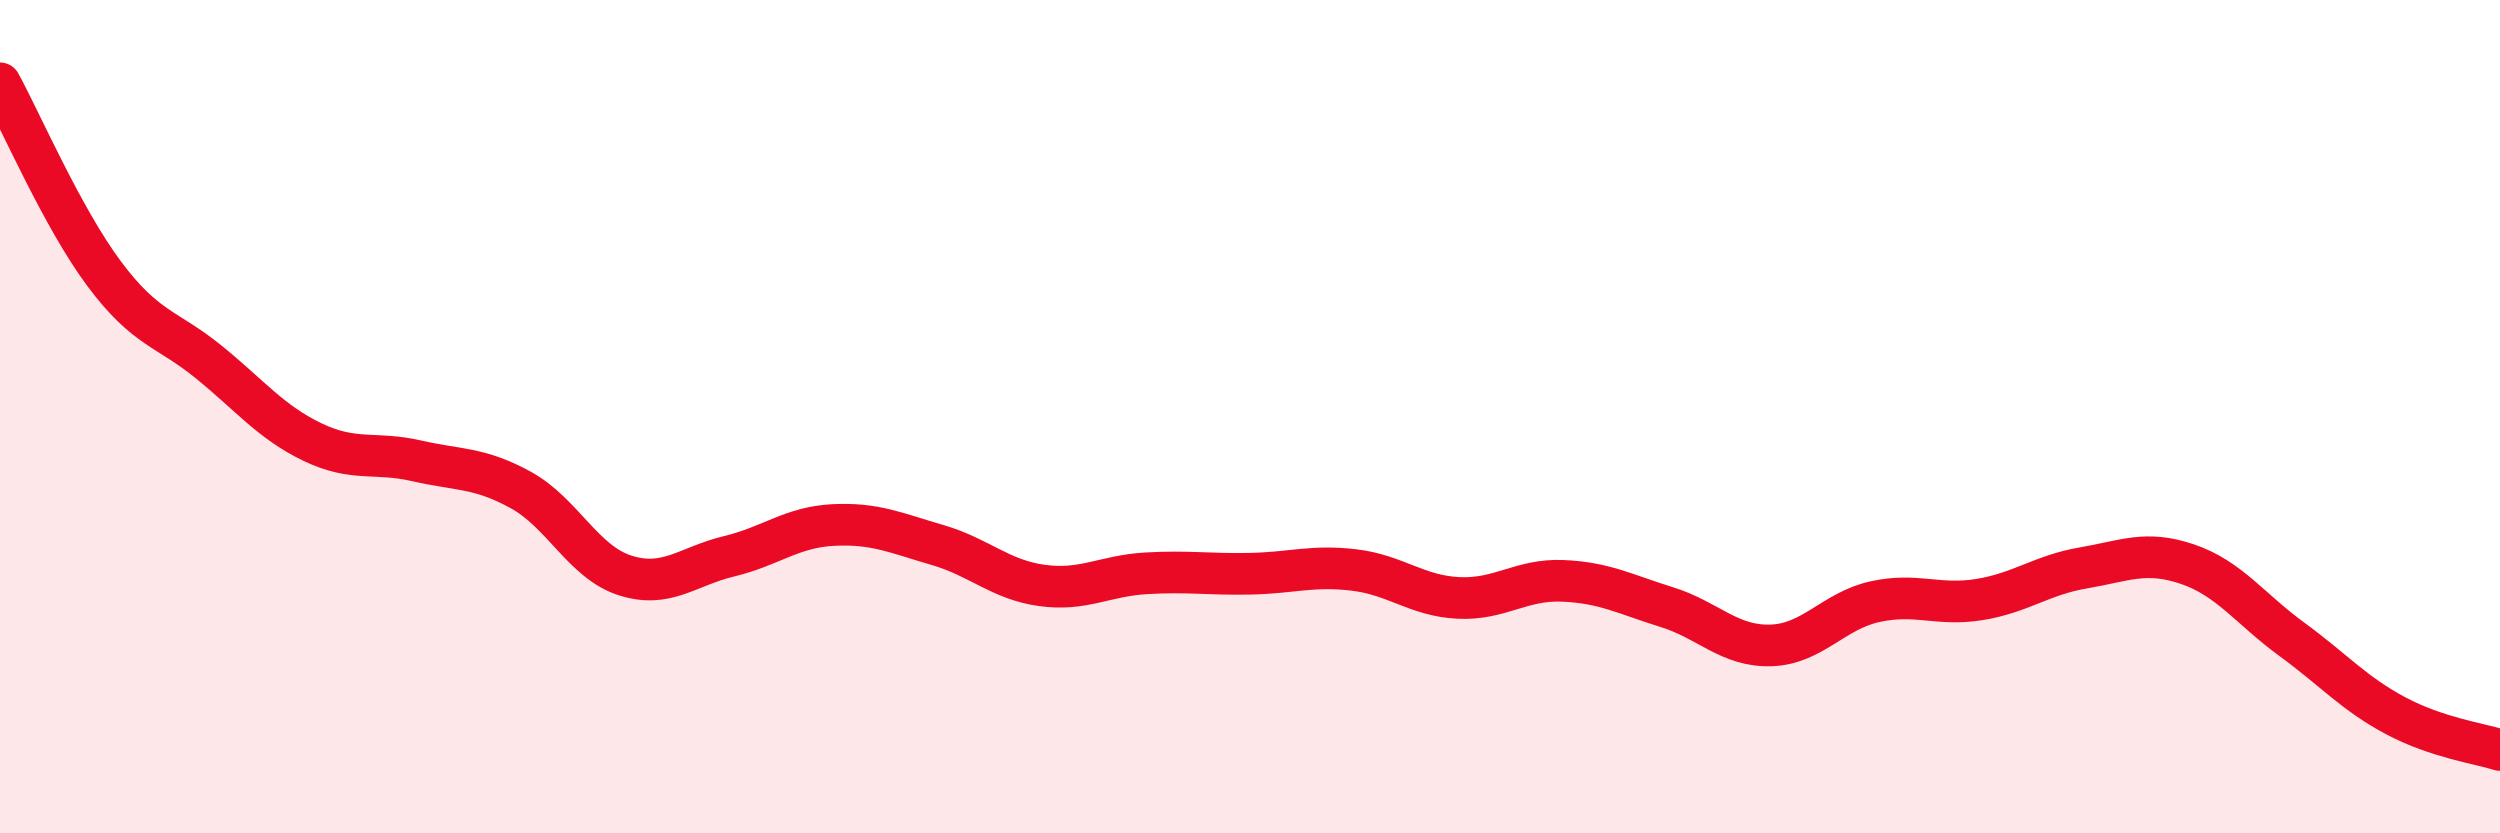
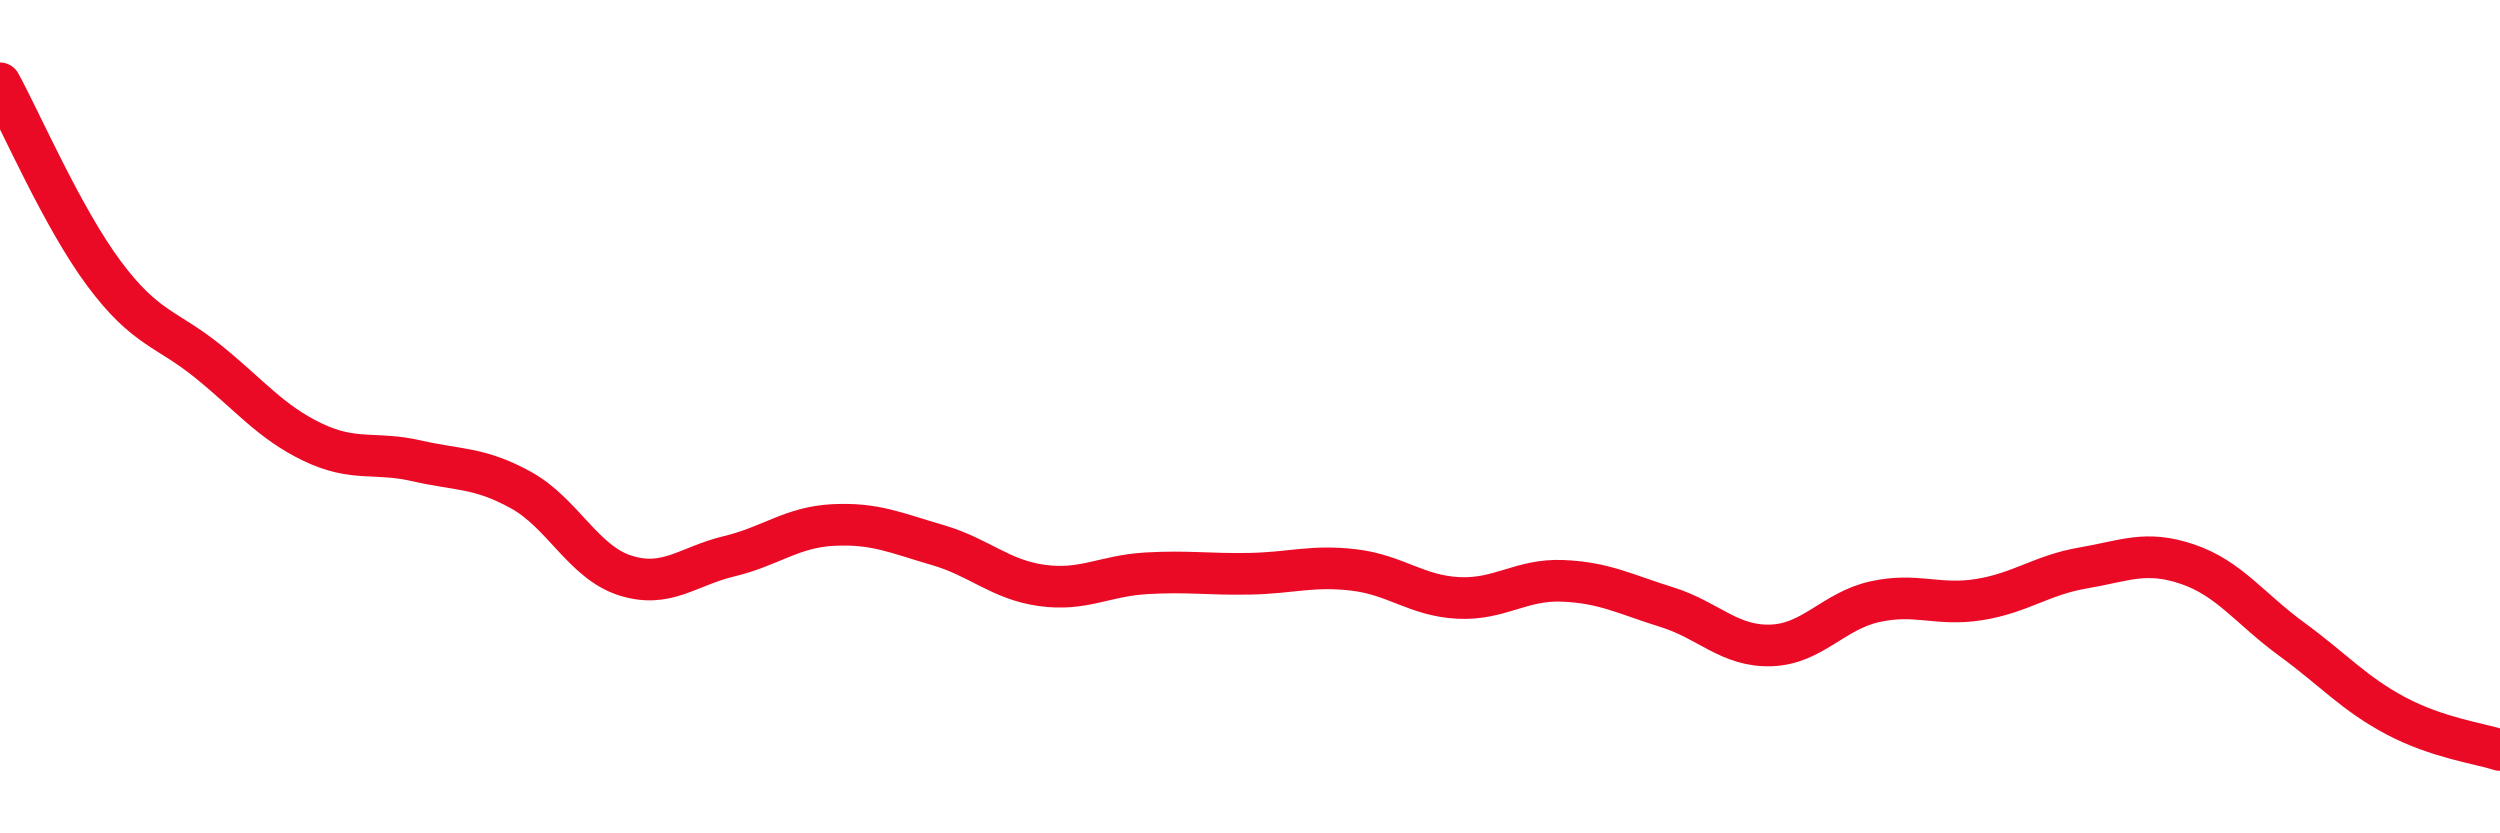
<svg xmlns="http://www.w3.org/2000/svg" width="60" height="20" viewBox="0 0 60 20">
-   <path d="M 0,2 C 0.5,2.91 1.5,5.23 2.5,6.57 C 3.5,7.91 4,7.87 5,8.68 C 6,9.49 6.5,10.13 7.5,10.61 C 8.5,11.09 9,10.83 10,11.06 C 11,11.29 11.5,11.21 12.5,11.76 C 13.5,12.31 14,13.49 15,13.81 C 16,14.13 16.5,13.59 17.5,13.35 C 18.5,13.11 19,12.65 20,12.6 C 21,12.55 21.5,12.79 22.5,13.08 C 23.5,13.37 24,13.91 25,14.05 C 26,14.19 26.5,13.82 27.5,13.76 C 28.5,13.7 29,13.79 30,13.77 C 31,13.75 31.5,13.56 32.5,13.68 C 33.5,13.8 34,14.3 35,14.35 C 36,14.4 36.5,13.9 37.5,13.94 C 38.5,13.98 39,14.26 40,14.57 C 41,14.88 41.5,15.52 42.5,15.49 C 43.5,15.46 44,14.66 45,14.44 C 46,14.22 46.5,14.55 47.5,14.39 C 48.5,14.23 49,13.8 50,13.63 C 51,13.46 51.5,13.2 52.5,13.54 C 53.5,13.88 54,14.61 55,15.34 C 56,16.07 56.5,16.65 57.5,17.18 C 58.5,17.71 59.5,17.84 60,18L60 20L0 20Z" fill="#EB0A25" opacity="0.1" stroke-linecap="round" stroke-linejoin="round" />
  <path d="M 0,2 C 0.5,2.91 1.5,5.23 2.5,6.57 C 3.5,7.91 4,7.87 5,8.68 C 6,9.49 6.5,10.13 7.5,10.61 C 8.5,11.09 9,10.83 10,11.06 C 11,11.29 11.5,11.21 12.5,11.76 C 13.5,12.31 14,13.49 15,13.81 C 16,14.13 16.5,13.59 17.5,13.35 C 18.5,13.11 19,12.65 20,12.6 C 21,12.55 21.5,12.79 22.5,13.08 C 23.5,13.37 24,13.91 25,14.05 C 26,14.19 26.5,13.82 27.5,13.76 C 28.5,13.7 29,13.79 30,13.77 C 31,13.75 31.5,13.56 32.5,13.68 C 33.5,13.8 34,14.3 35,14.35 C 36,14.4 36.5,13.9 37.5,13.94 C 38.5,13.98 39,14.26 40,14.57 C 41,14.88 41.5,15.52 42.5,15.49 C 43.5,15.46 44,14.66 45,14.44 C 46,14.22 46.5,14.55 47.5,14.39 C 48.5,14.23 49,13.8 50,13.63 C 51,13.46 51.5,13.2 52.5,13.54 C 53.5,13.88 54,14.61 55,15.34 C 56,16.07 56.5,16.65 57.5,17.18 C 58.5,17.71 59.5,17.84 60,18" stroke="#EB0A25" stroke-width="1" fill="none" stroke-linecap="round" stroke-linejoin="round" />
</svg>